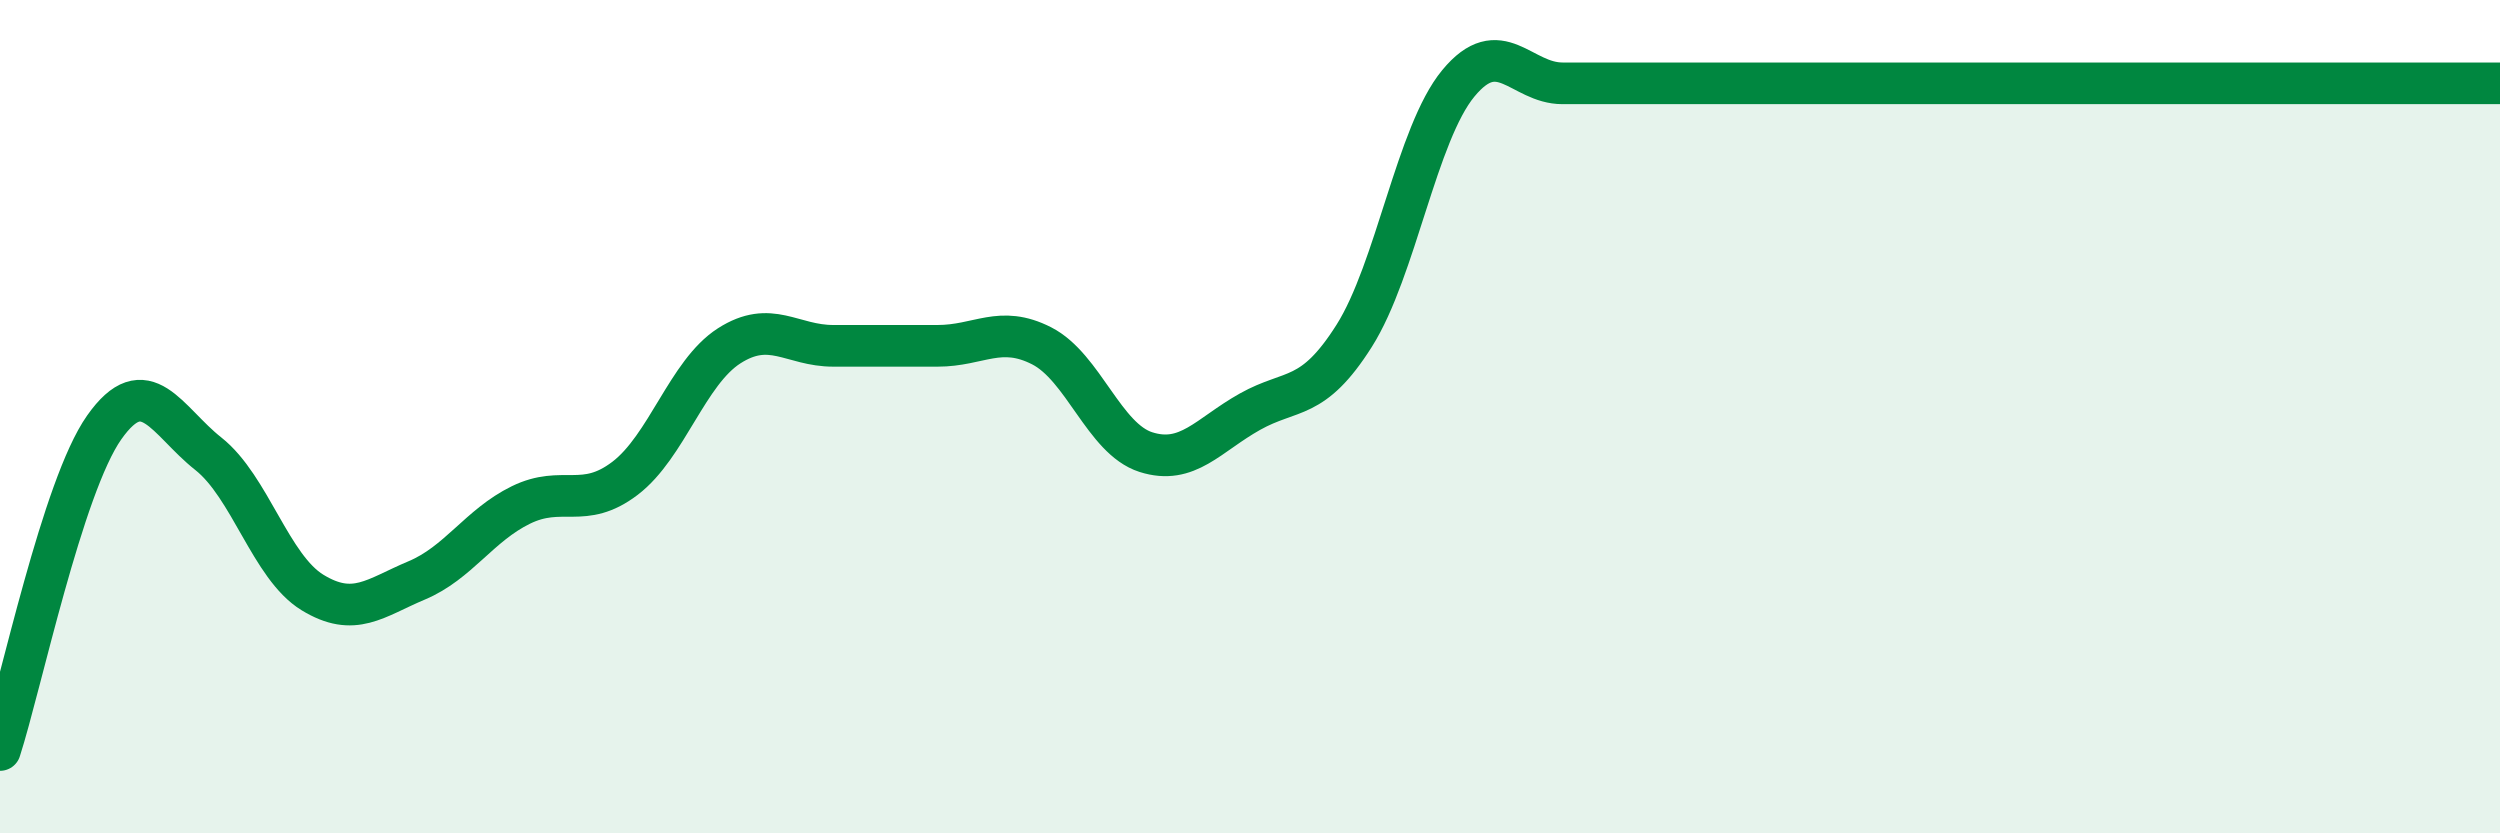
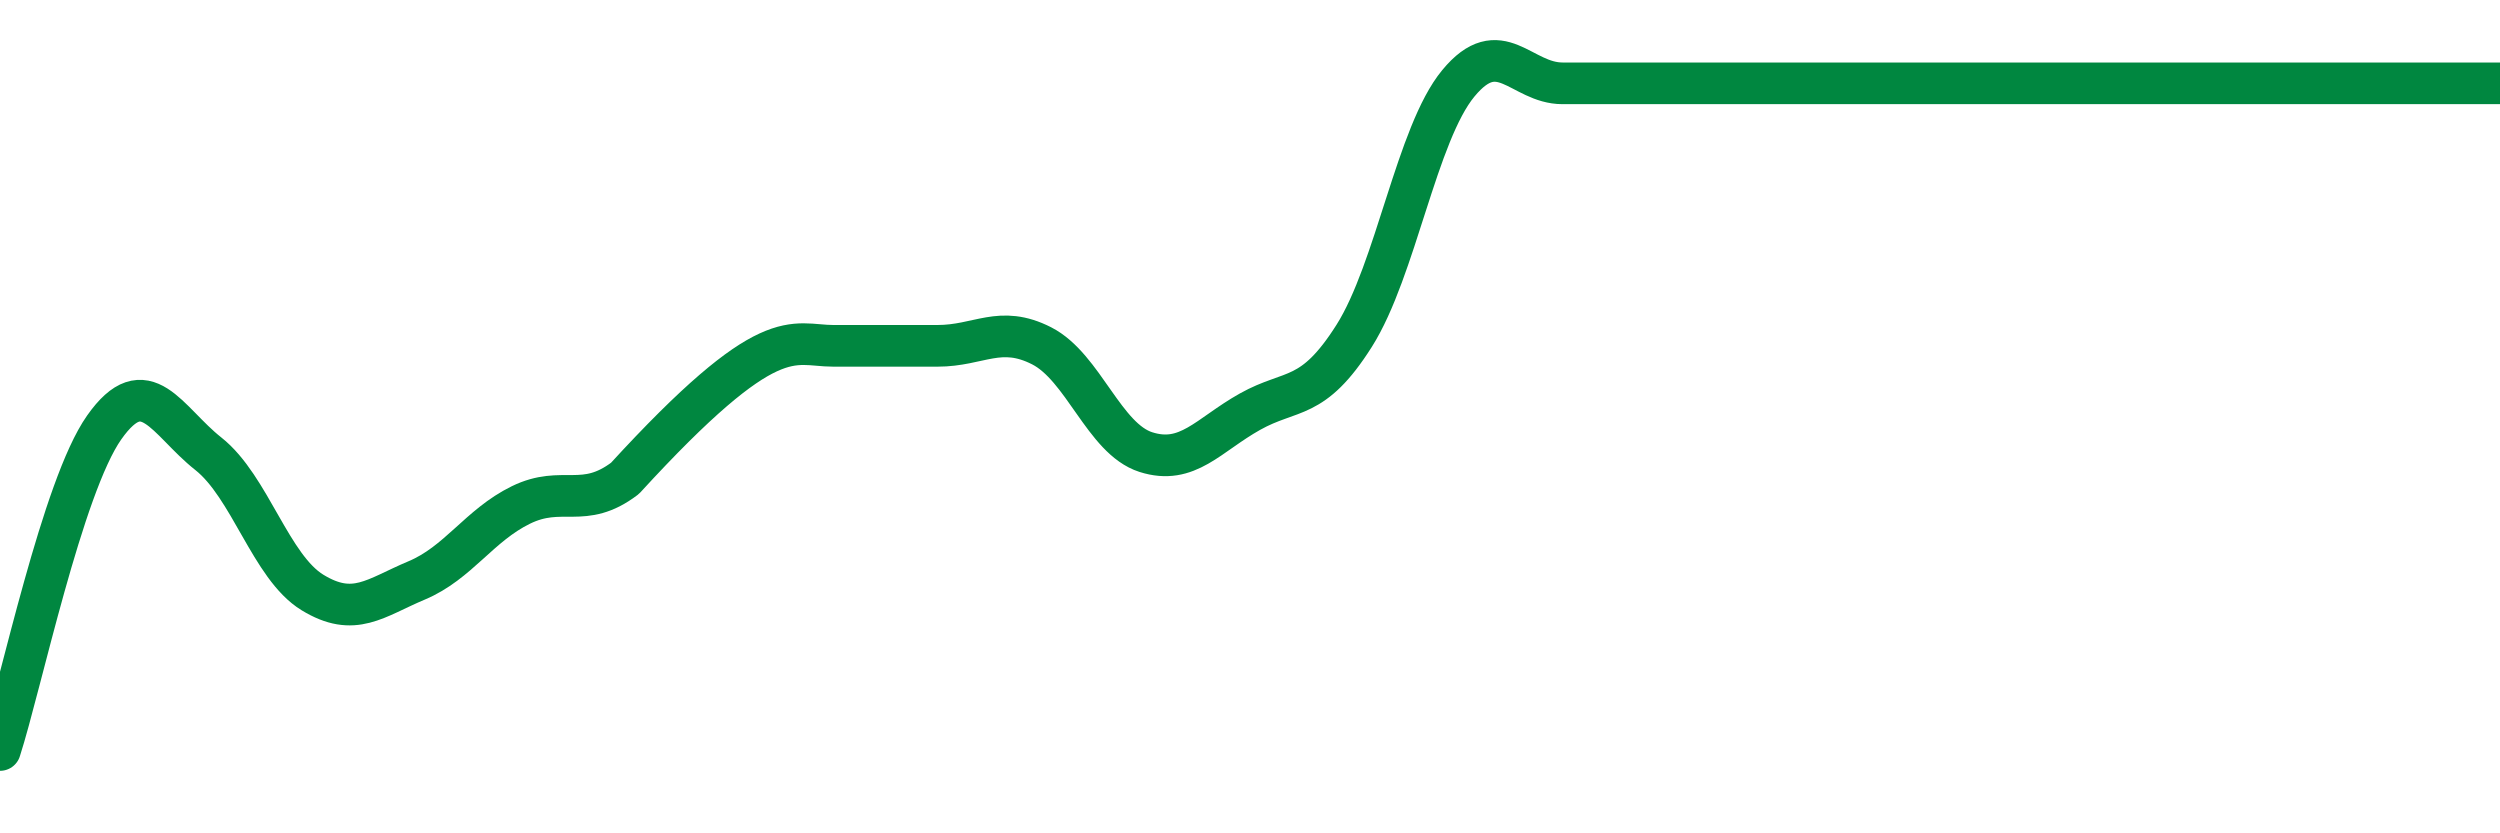
<svg xmlns="http://www.w3.org/2000/svg" width="60" height="20" viewBox="0 0 60 20">
-   <path d="M 0,18 C 0.5,16.45 1.5,11.68 2.5,10.26 C 3.5,8.84 4,10.1 5,10.89 C 6,11.68 6.5,13.61 7.5,14.22 C 8.5,14.83 9,14.35 10,13.93 C 11,13.51 11.5,12.61 12.5,12.12 C 13.5,11.63 14,12.24 15,11.48 C 16,10.72 16.5,8.94 17.5,8.3 C 18.5,7.66 19,8.3 20,8.3 C 21,8.3 21.5,8.3 22.5,8.3 C 23.5,8.3 24,7.79 25,8.3 C 26,8.81 26.5,10.53 27.5,10.85 C 28.5,11.17 29,10.44 30,9.88 C 31,9.32 31.5,9.64 32.5,8.06 C 33.5,6.48 34,3.21 35,2 C 36,0.79 36.5,2 37.5,2 C 38.5,2 39,2 40,2 C 41,2 41.5,2 42.5,2 C 43.5,2 44,2 45,2 C 46,2 46.5,2 47.5,2 C 48.5,2 49,2 50,2 C 51,2 51.5,2 52.5,2 C 53.5,2 53.5,2 55,2 C 56.5,2 59,2 60,2L60 20L0 20Z" fill="#008740" opacity="0.1" stroke-linecap="round" stroke-linejoin="round" />
-   <path d="M 0,18 C 0.5,16.45 1.5,11.68 2.5,10.26 C 3.5,8.84 4,10.1 5,10.89 C 6,11.68 6.5,13.61 7.5,14.22 C 8.5,14.83 9,14.35 10,13.93 C 11,13.51 11.5,12.61 12.5,12.12 C 13.5,11.63 14,12.24 15,11.48 C 16,10.72 16.5,8.94 17.5,8.3 C 18.5,7.66 19,8.3 20,8.3 C 21,8.3 21.5,8.3 22.5,8.3 C 23.5,8.3 24,7.79 25,8.3 C 26,8.81 26.5,10.53 27.5,10.85 C 28.5,11.17 29,10.44 30,9.88 C 31,9.32 31.5,9.64 32.5,8.06 C 33.5,6.48 34,3.21 35,2 C 36,0.79 36.5,2 37.5,2 C 38.5,2 39,2 40,2 C 41,2 41.5,2 42.5,2 C 43.5,2 44,2 45,2 C 46,2 46.5,2 47.5,2 C 48.5,2 49,2 50,2 C 51,2 51.5,2 52.5,2 C 53.5,2 53.5,2 55,2 C 56.5,2 59,2 60,2" stroke="#008740" stroke-width="1" fill="none" stroke-linecap="round" stroke-linejoin="round" />
+   <path d="M 0,18 C 0.5,16.45 1.5,11.68 2.5,10.26 C 3.5,8.84 4,10.1 5,10.89 C 6,11.68 6.5,13.61 7.5,14.22 C 8.5,14.83 9,14.35 10,13.93 C 11,13.51 11.5,12.61 12.5,12.12 C 13.5,11.63 14,12.24 15,11.48 C 18.5,7.66 19,8.3 20,8.3 C 21,8.3 21.5,8.3 22.5,8.3 C 23.5,8.3 24,7.79 25,8.3 C 26,8.81 26.5,10.53 27.5,10.85 C 28.5,11.17 29,10.44 30,9.88 C 31,9.32 31.5,9.64 32.5,8.06 C 33.5,6.48 34,3.21 35,2 C 36,0.79 36.5,2 37.5,2 C 38.5,2 39,2 40,2 C 41,2 41.5,2 42.5,2 C 43.5,2 44,2 45,2 C 46,2 46.5,2 47.5,2 C 48.5,2 49,2 50,2 C 51,2 51.5,2 52.5,2 C 53.5,2 53.5,2 55,2 C 56.5,2 59,2 60,2" stroke="#008740" stroke-width="1" fill="none" stroke-linecap="round" stroke-linejoin="round" />
</svg>